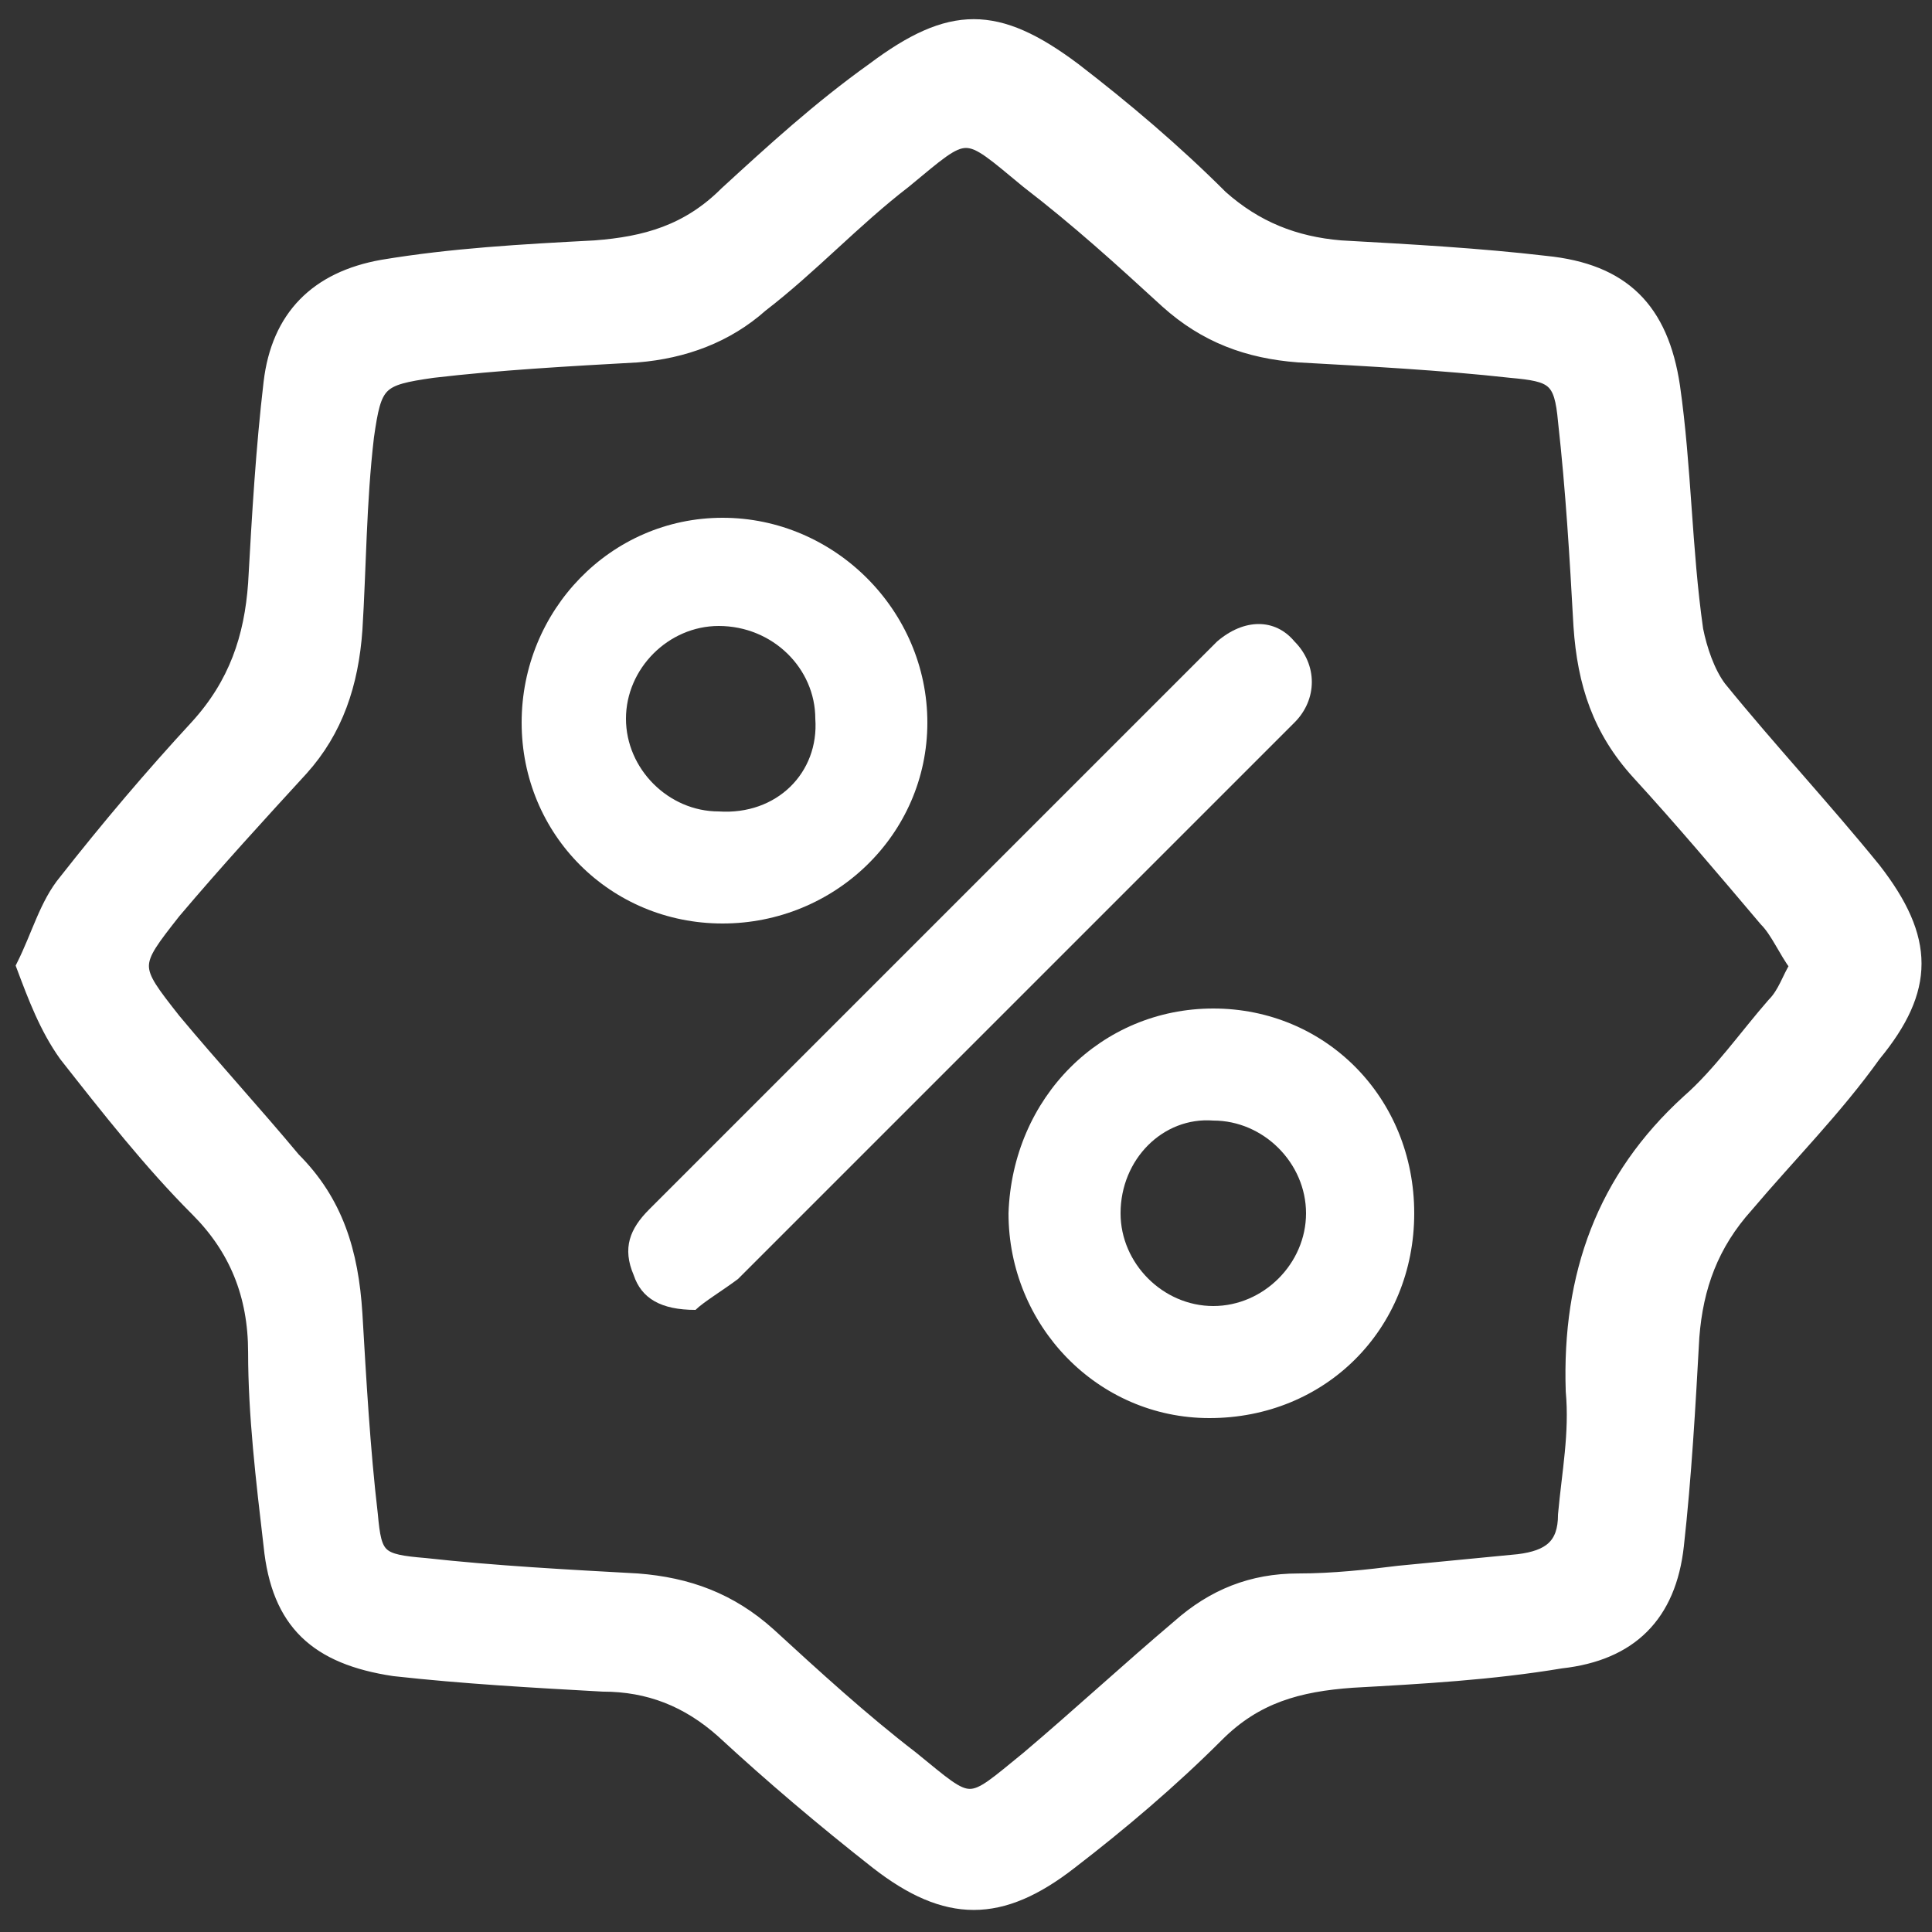
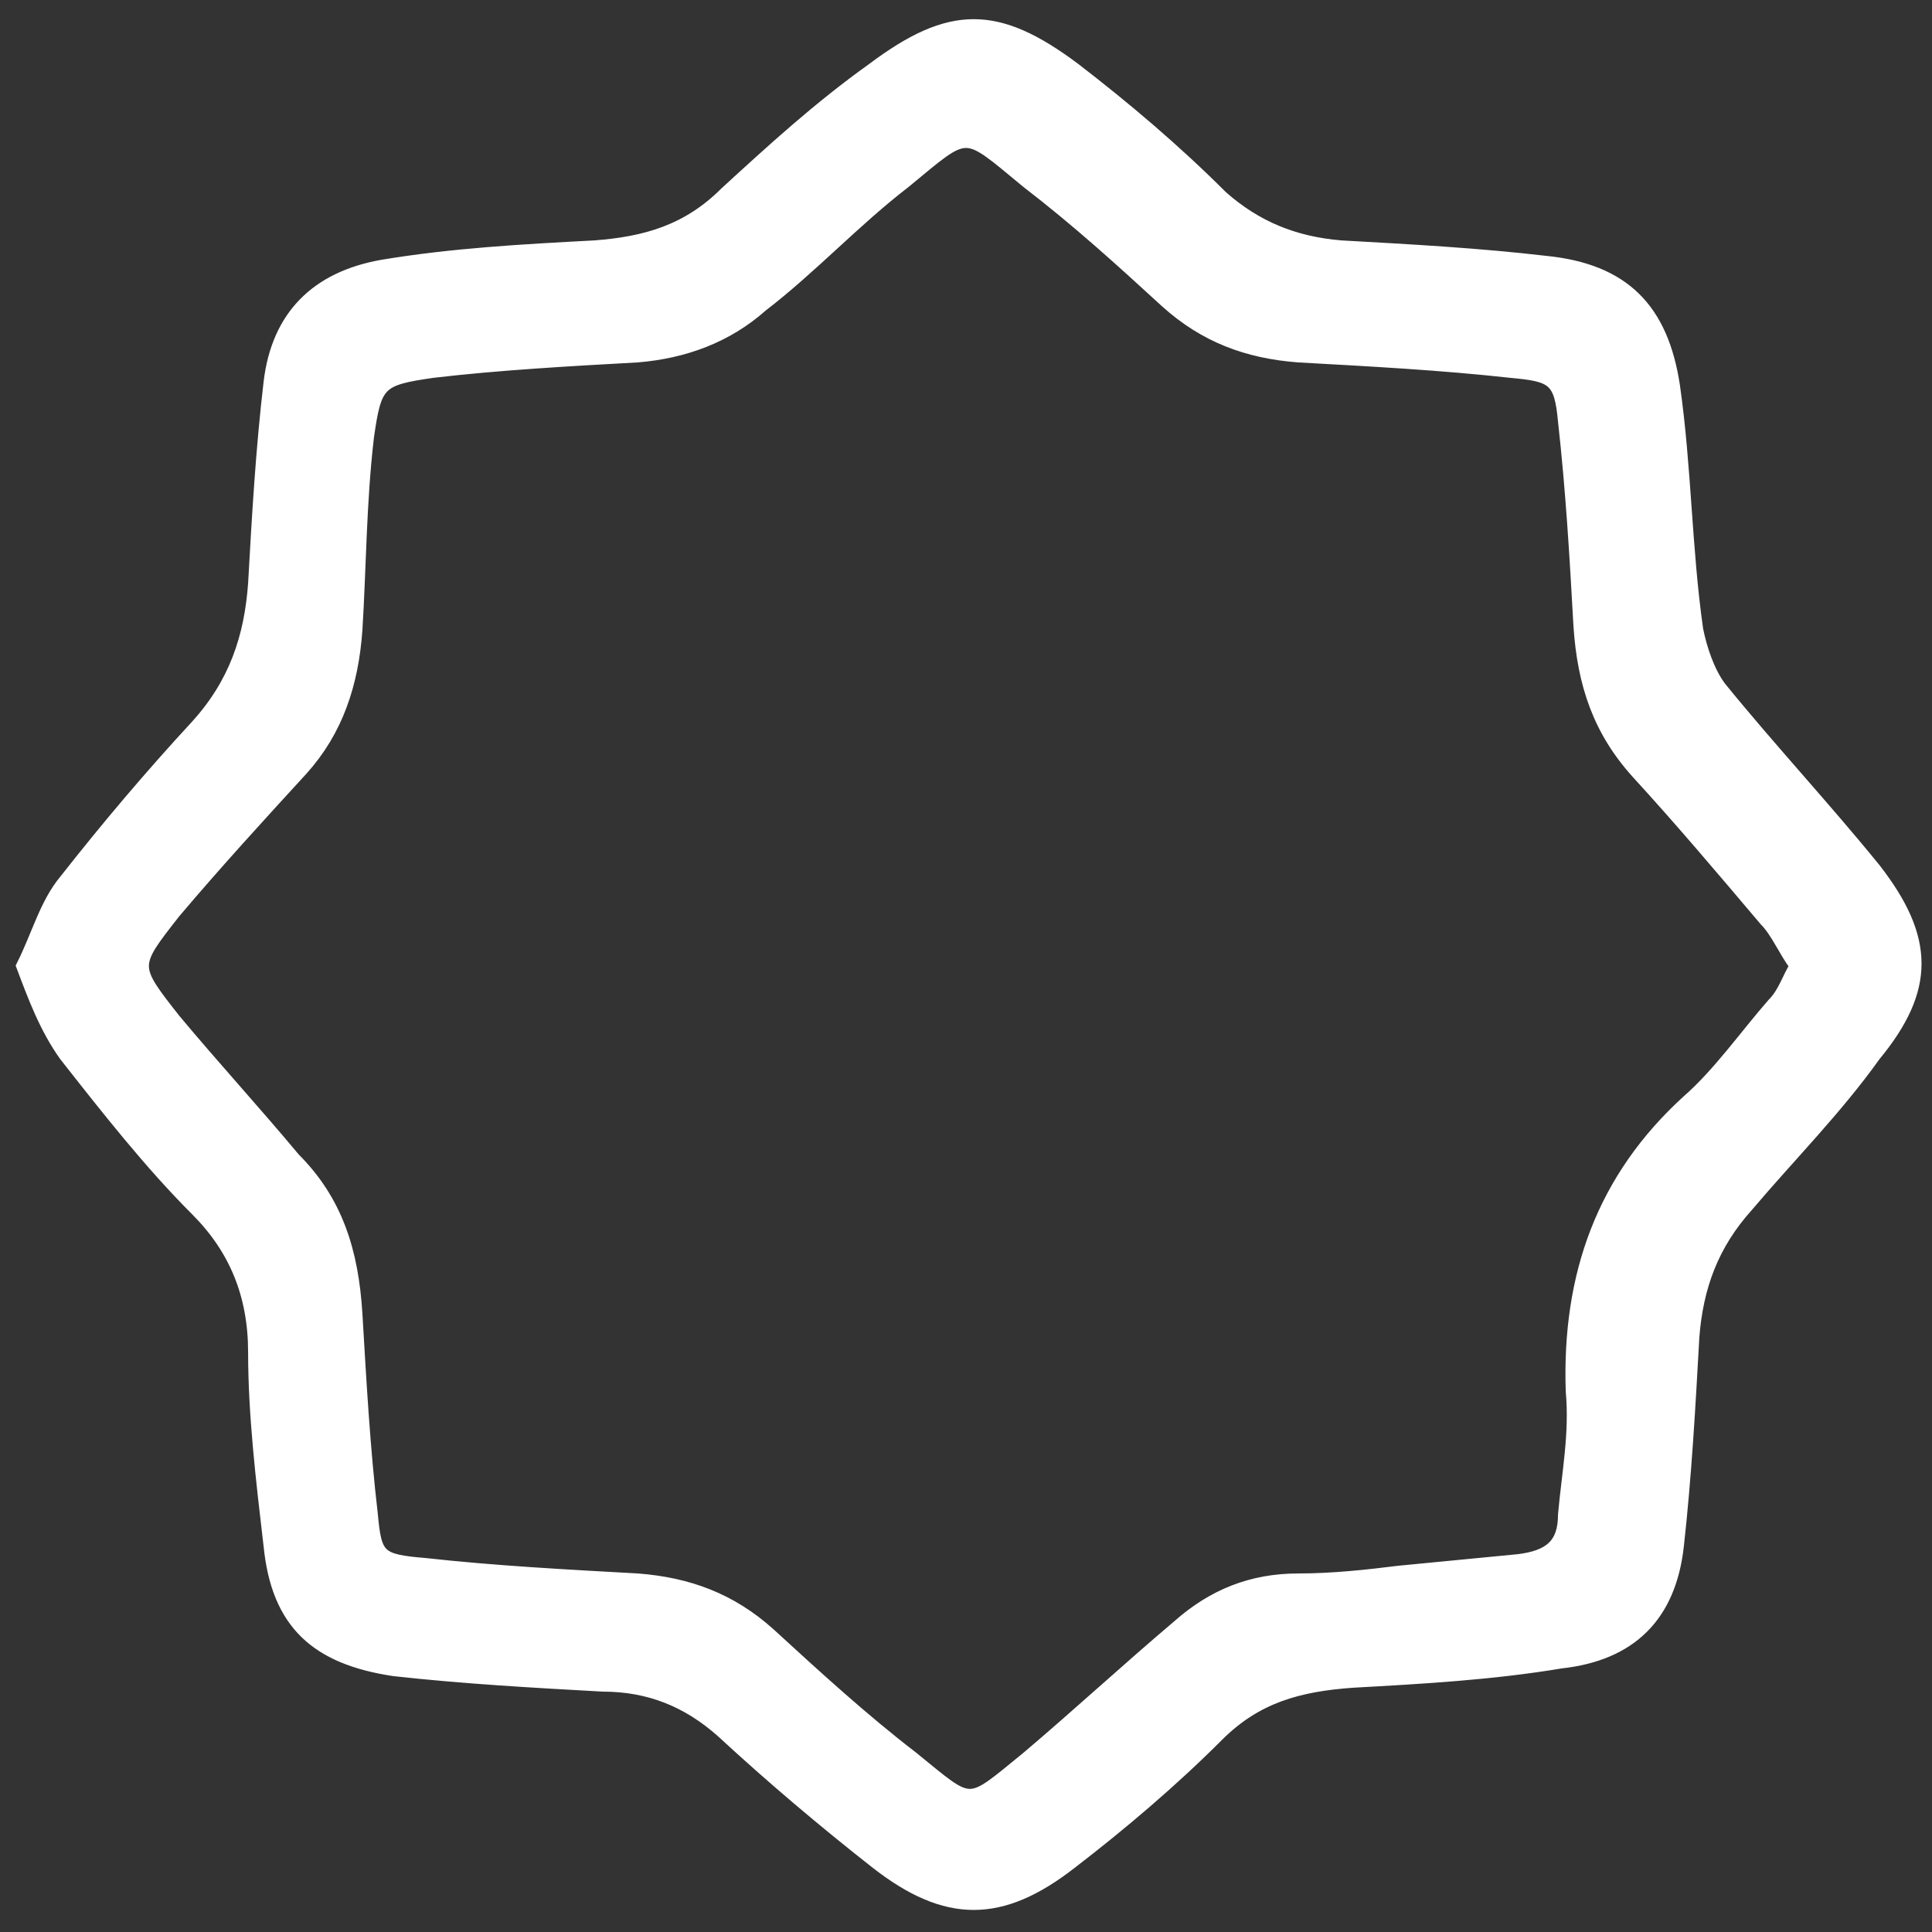
<svg xmlns="http://www.w3.org/2000/svg" version="1.1" id="Capa_1" x="0px" y="0px" viewBox="0 0 50 50" style="enable-background:new 0 0 50 50;" xml:space="preserve">
  <rect x="0" y="0" width="50" height="50" fill="#333333" stroke="none" />
  <style type="text/css">
	.st0{fill:#FFFFFF;stroke:#FFFFFF;stroke-width:0.358;stroke-miterlimit:10;}
	.st1{fill:#FFFFFF;}
</style>
  <g>
    <path class="st0" d="M0.6,25c0.4-0.8,0.6-1.6,1.1-2.2c1.1-1.4,2.2-2.7,3.4-4c1-1.1,1.4-2.3,1.5-3.7c0.1-1.8,0.2-3.5,0.4-5.2   s1.2-2.7,2.9-3c1.8-0.3,3.6-0.4,5.5-0.5c1.3-0.1,2.4-0.4,3.4-1.4c1.2-1.1,2.4-2.2,3.8-3.2c2-1.5,3.2-1.5,5.2,0   c1.3,1,2.6,2.1,3.8,3.3c0.9,0.8,1.9,1.2,3.1,1.3c1.8,0.1,3.6,0.2,5.3,0.4C42,7,43,8,43.3,10c0.3,2.1,0.3,4.2,0.6,6.3   c0.1,0.5,0.3,1.1,0.6,1.5c1.3,1.6,2.7,3.1,4,4.7c1.4,1.8,1.4,3.1,0,4.8c-1,1.4-2.2,2.6-3.3,3.9c-0.9,1-1.3,2.1-1.4,3.4   c-0.1,1.8-0.2,3.6-0.4,5.4c-0.2,1.8-1.2,2.8-3,3c-1.8,0.3-3.6,0.4-5.4,0.5c-1.4,0.1-2.5,0.4-3.5,1.4c-1.2,1.2-2.5,2.3-3.8,3.3   c-1.8,1.4-3.2,1.4-5,0c-1.4-1.1-2.7-2.2-4-3.4c-0.9-0.8-1.9-1.2-3.1-1.2c-1.8-0.1-3.6-0.2-5.4-0.4c-2-0.3-3-1.2-3.2-3.2   c-0.2-1.7-0.4-3.4-0.4-5c0-1.5-0.5-2.7-1.5-3.7c-1.2-1.2-2.3-2.6-3.4-4C1.2,26.6,0.9,25.8,0.6,25z M46.5,25   c-0.3-0.4-0.5-0.9-0.8-1.2c-1.1-1.3-2.2-2.6-3.3-3.8c-1-1.1-1.4-2.3-1.5-3.8c-0.1-1.8-0.2-3.5-0.4-5.3c-0.1-1.1-0.3-1.2-1.4-1.3   c-1.8-0.2-3.7-0.3-5.5-0.4c-1.3-0.1-2.4-0.5-3.4-1.4c-1.2-1.1-2.3-2.1-3.6-3.1c-1.7-1.4-1.5-1.4-3.2,0c-1.3,1-2.4,2.2-3.7,3.2   c-0.9,0.8-2,1.2-3.2,1.3c-1.8,0.1-3.6,0.2-5.3,0.4c-1.4,0.2-1.5,0.3-1.7,1.7c-0.2,1.7-0.2,3.4-0.3,5c-0.1,1.4-0.5,2.6-1.4,3.6   c-1.1,1.2-2.2,2.4-3.3,3.7c-1.1,1.4-1.1,1.4,0,2.8c1,1.2,2.1,2.4,3.1,3.6c1.1,1.1,1.5,2.4,1.6,4c0.1,1.7,0.2,3.5,0.4,5.2   c0.1,1.1,0.2,1.2,1.4,1.3c1.8,0.2,3.7,0.3,5.5,0.4c1.3,0.1,2.4,0.5,3.4,1.4c1.2,1.1,2.4,2.2,3.7,3.2c1.6,1.3,1.4,1.3,3,0   c1.3-1.1,2.6-2.3,3.9-3.4c0.9-0.8,1.9-1.2,3.1-1.2c0.9,0,1.8-0.1,2.6-0.2c1-0.1,2.1-0.2,3.1-0.3c0.8-0.1,1.2-0.4,1.2-1.2   c0.1-1.1,0.3-2.1,0.2-3.2c-0.1-3,0.8-5.5,3-7.5c0.8-0.7,1.5-1.7,2.2-2.5C46.2,25.7,46.3,25.3,46.5,25z" />
-     <path class="st1" d="M31.4,26.1c2.9,0,5.2,2.3,5.2,5.3c0,3-2.3,5.3-5.3,5.3c-2.9,0-5.2-2.4-5.2-5.3C26.2,28.4,28.5,26.1,31.4,26.1z    M29,31.4c0,1.3,1.1,2.4,2.4,2.4c1.3,0,2.4-1.1,2.4-2.4c0-1.3-1.1-2.4-2.4-2.4C30.1,28.9,29,30,29,31.4z" />
-     <path class="st1" d="M13.5,18.7c0-2.9,2.3-5.3,5.2-5.3c2.9,0,5.3,2.4,5.3,5.3c0,2.9-2.4,5.2-5.3,5.2C15.8,23.9,13.5,21.6,13.5,18.7   z M21.1,18.6c0-1.3-1.1-2.4-2.5-2.4c-1.3,0-2.4,1.1-2.4,2.4c0,1.3,1.1,2.4,2.4,2.4C20.1,21.1,21.2,20,21.1,18.6z" />
-     <path class="st1" d="M18,33.9c-0.9,0-1.4-0.3-1.6-0.9c-0.3-0.7-0.1-1.2,0.4-1.7c1.6-1.6,3.2-3.2,4.8-4.8c3.2-3.2,6.3-6.3,9.5-9.5   c0.1-0.1,0.3-0.3,0.4-0.4c0.7-0.6,1.5-0.6,2,0c0.6,0.6,0.6,1.5,0,2.1c-1.4,1.4-2.8,2.8-4.2,4.2c-3.4,3.4-6.8,6.8-10.2,10.2   C18.7,33.4,18.2,33.7,18,33.9z" />
  </g>
</svg>